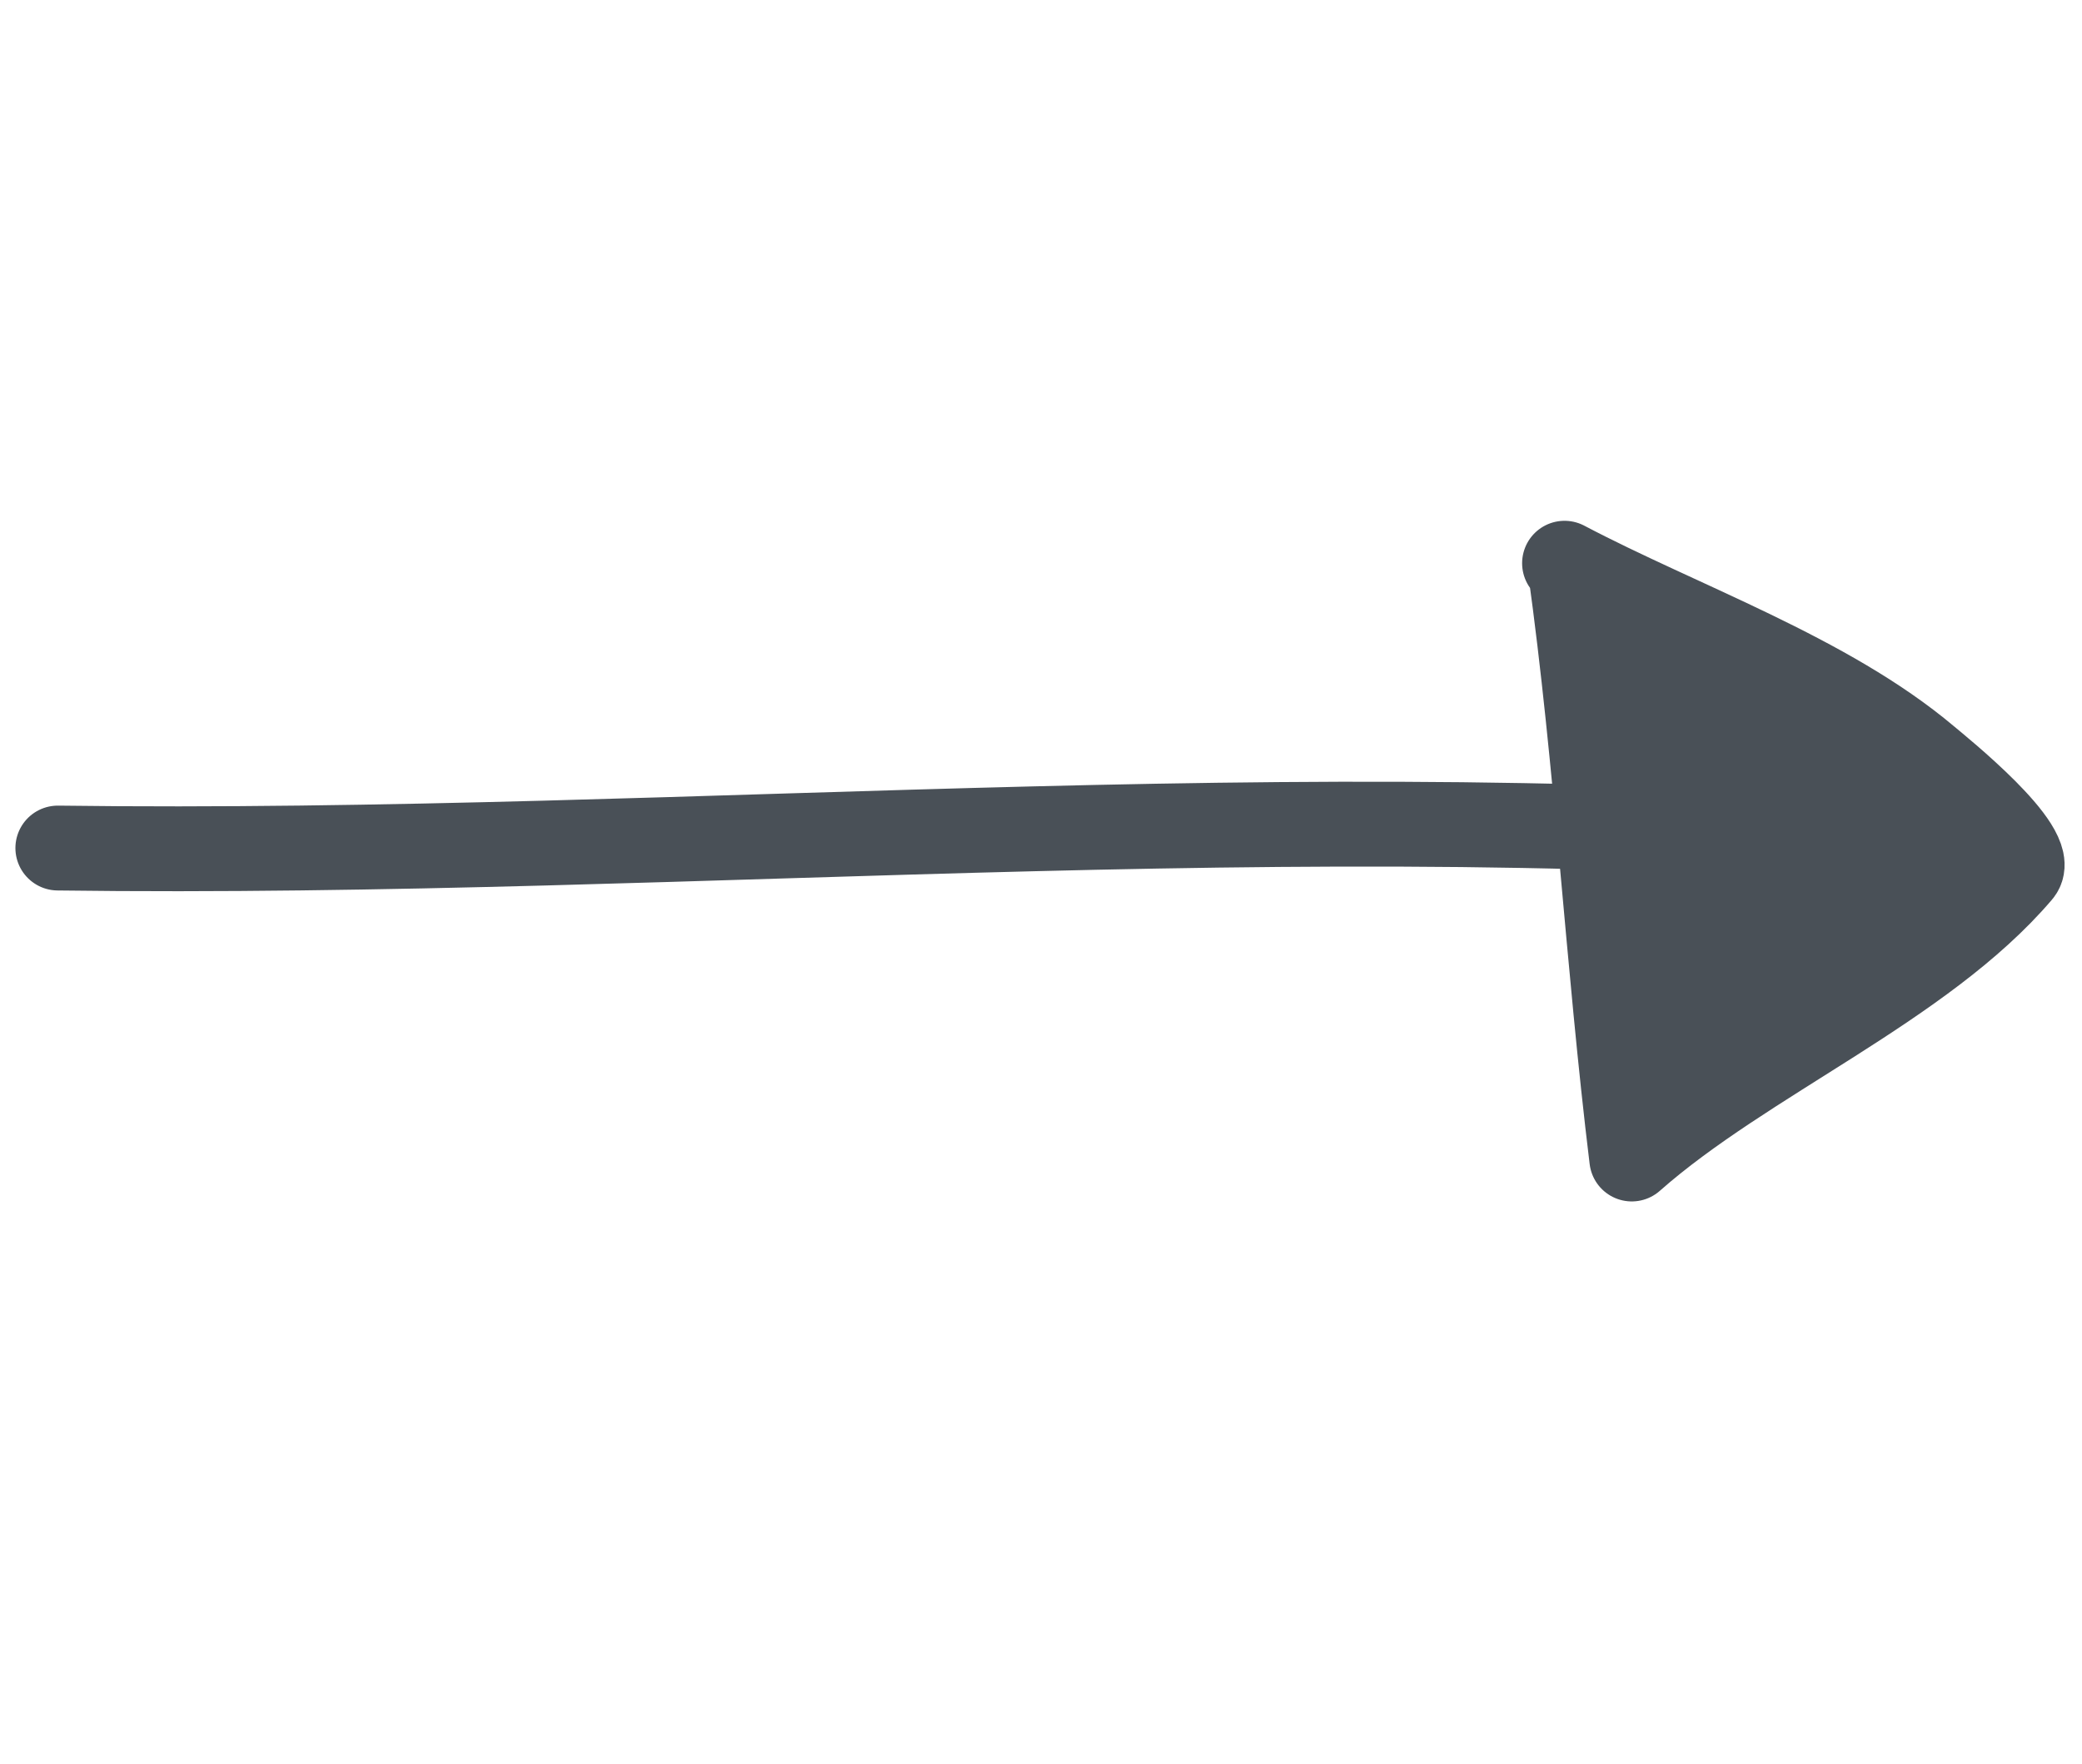
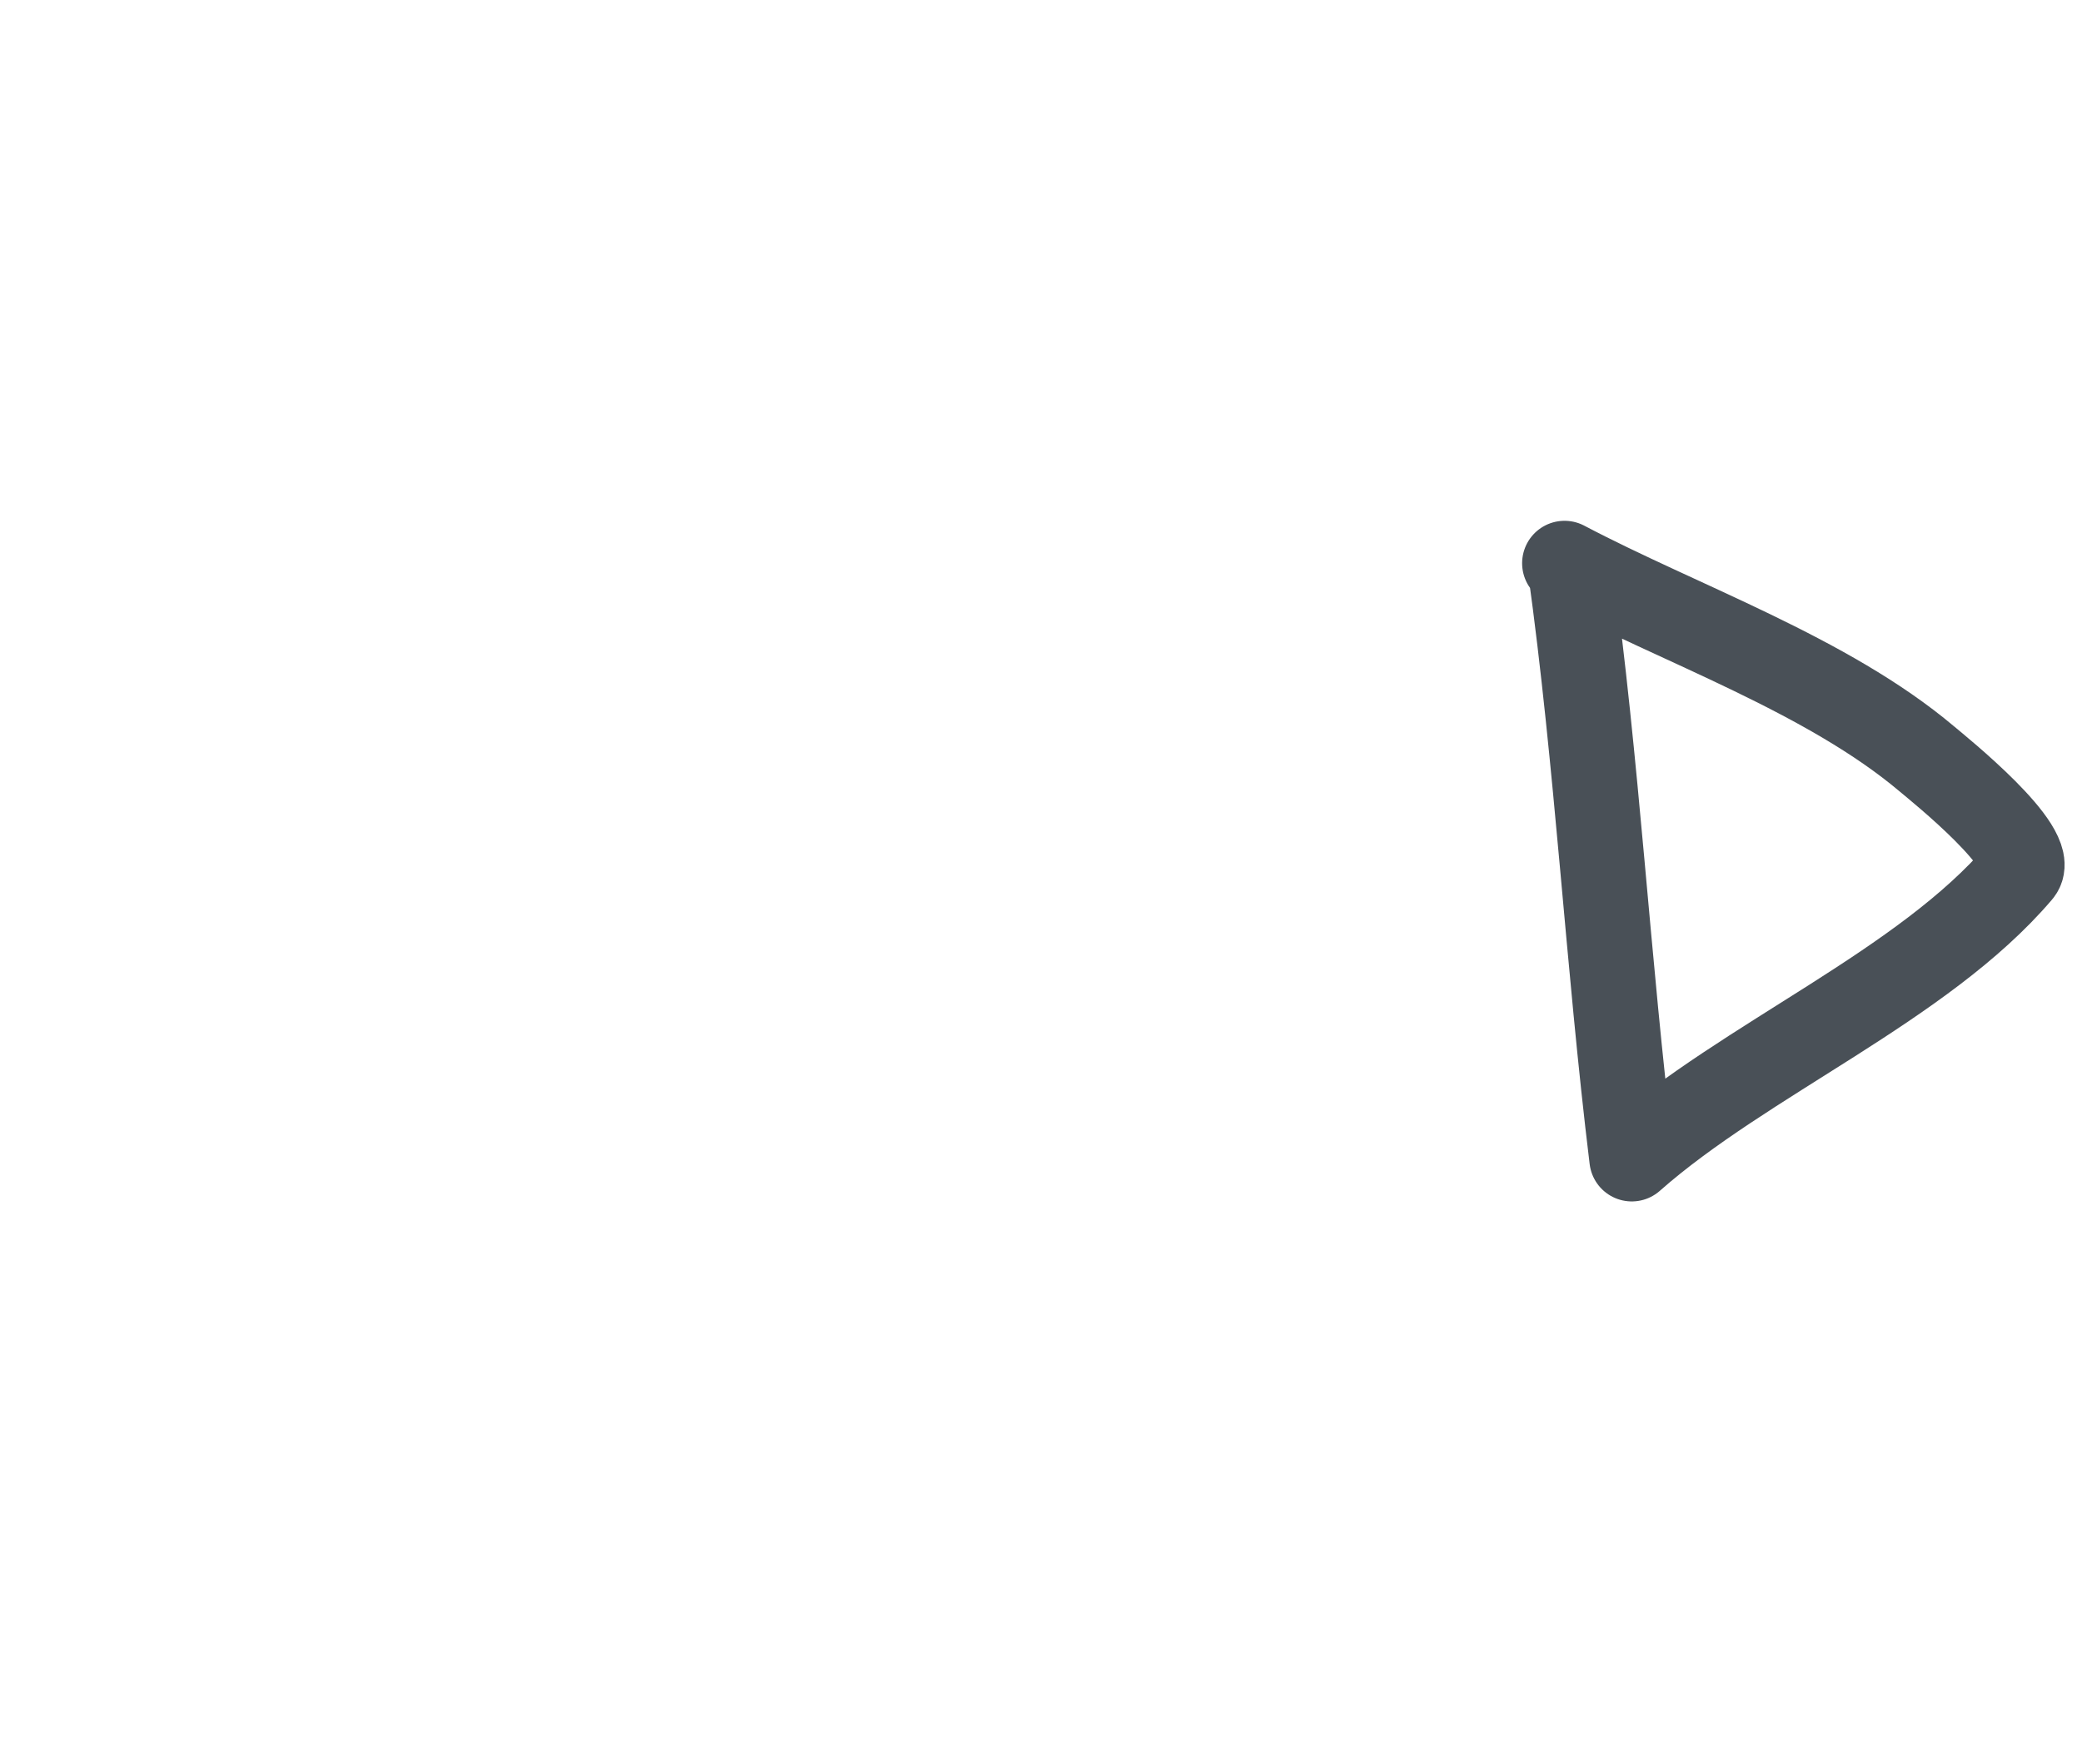
<svg xmlns="http://www.w3.org/2000/svg" width="72" height="61" viewBox="0 0 72 61" fill="none">
-   <path d="M69.447 29.518C47.192 27.188 24.329 29.623 2 29.325" stroke="#495057" stroke-width="2.934" stroke-miterlimit="1.5" stroke-linecap="round" stroke-linejoin="round" />
-   <path fill-rule="evenodd" clip-rule="evenodd" d="M54.295 19.601C55.242 26.421 55.597 33.258 56.43 40.078C60.348 36.618 66.495 34.09 69.846 30.157C70.514 29.373 67.058 26.599 66.639 26.246C63.191 23.336 58.101 21.581 54.105 19.476" fill="#495057" />
  <path d="M54.295 19.601C55.242 26.421 55.597 33.258 56.43 40.078C60.348 36.618 66.495 34.09 69.846 30.157C70.514 29.373 67.058 26.599 66.639 26.246C63.191 23.336 58.101 21.581 54.105 19.476" stroke="#495057" stroke-width="2.934" stroke-miterlimit="1.5" stroke-linecap="round" stroke-linejoin="round" />
</svg>